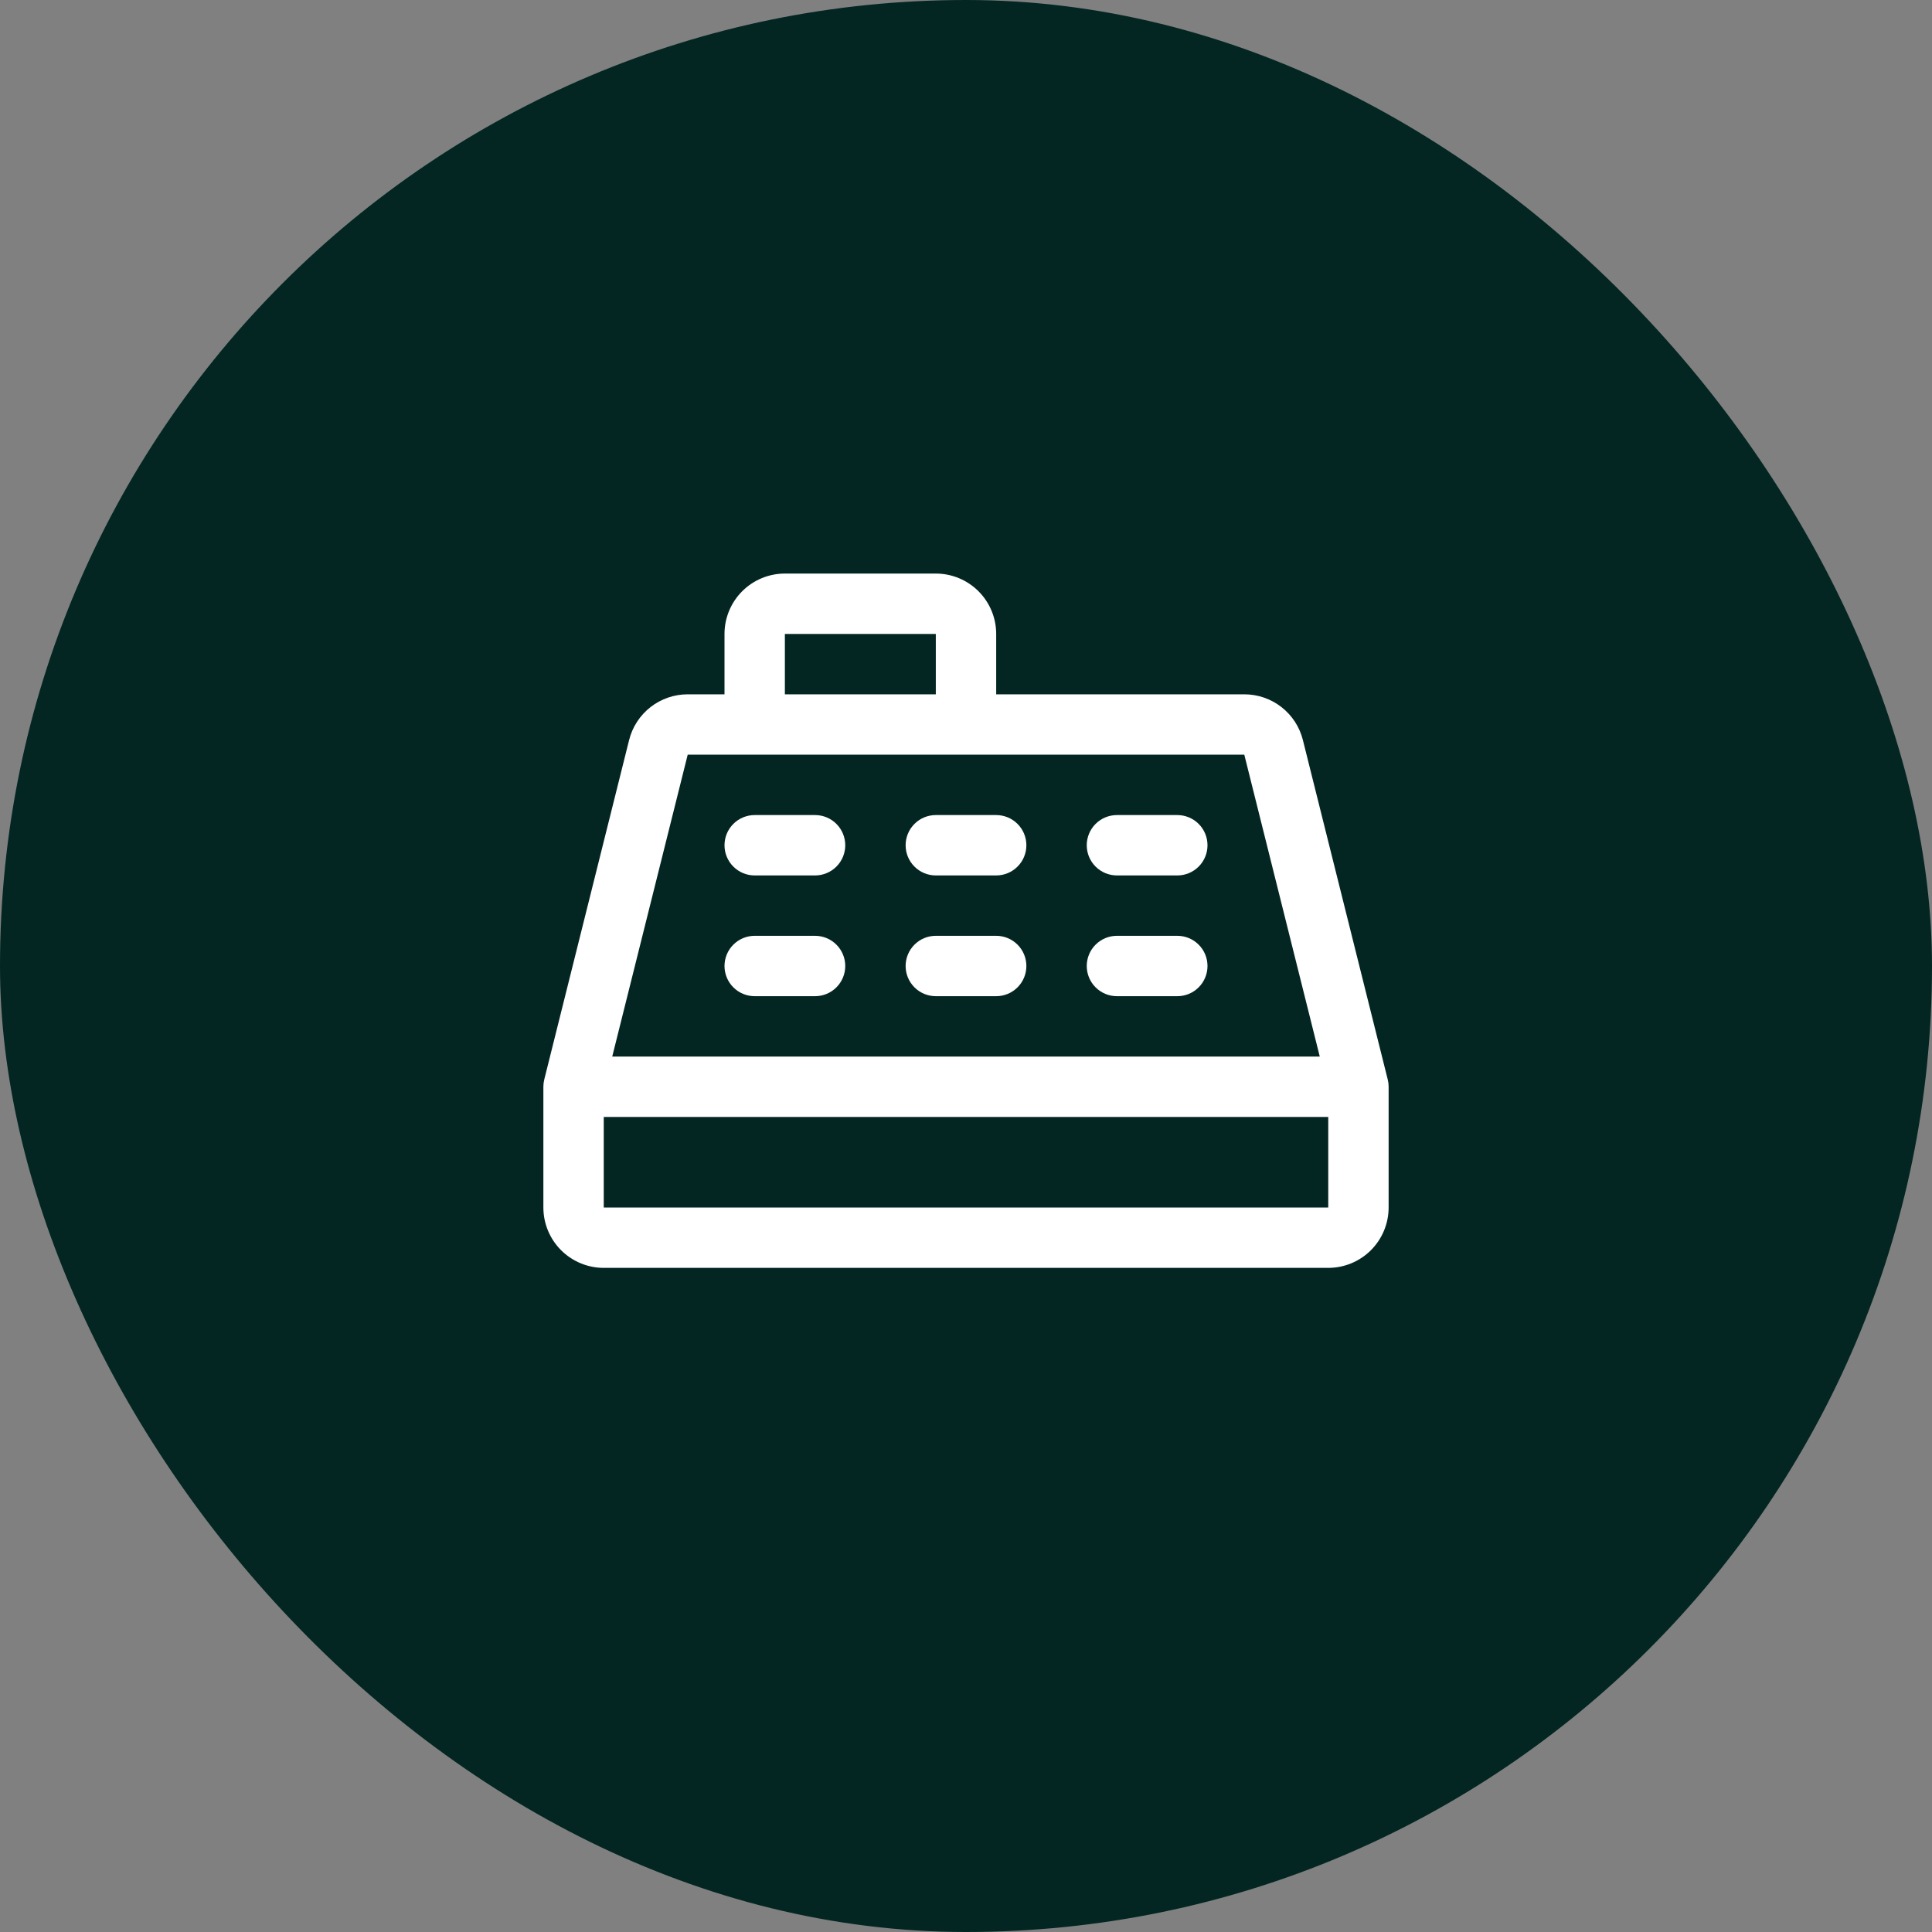
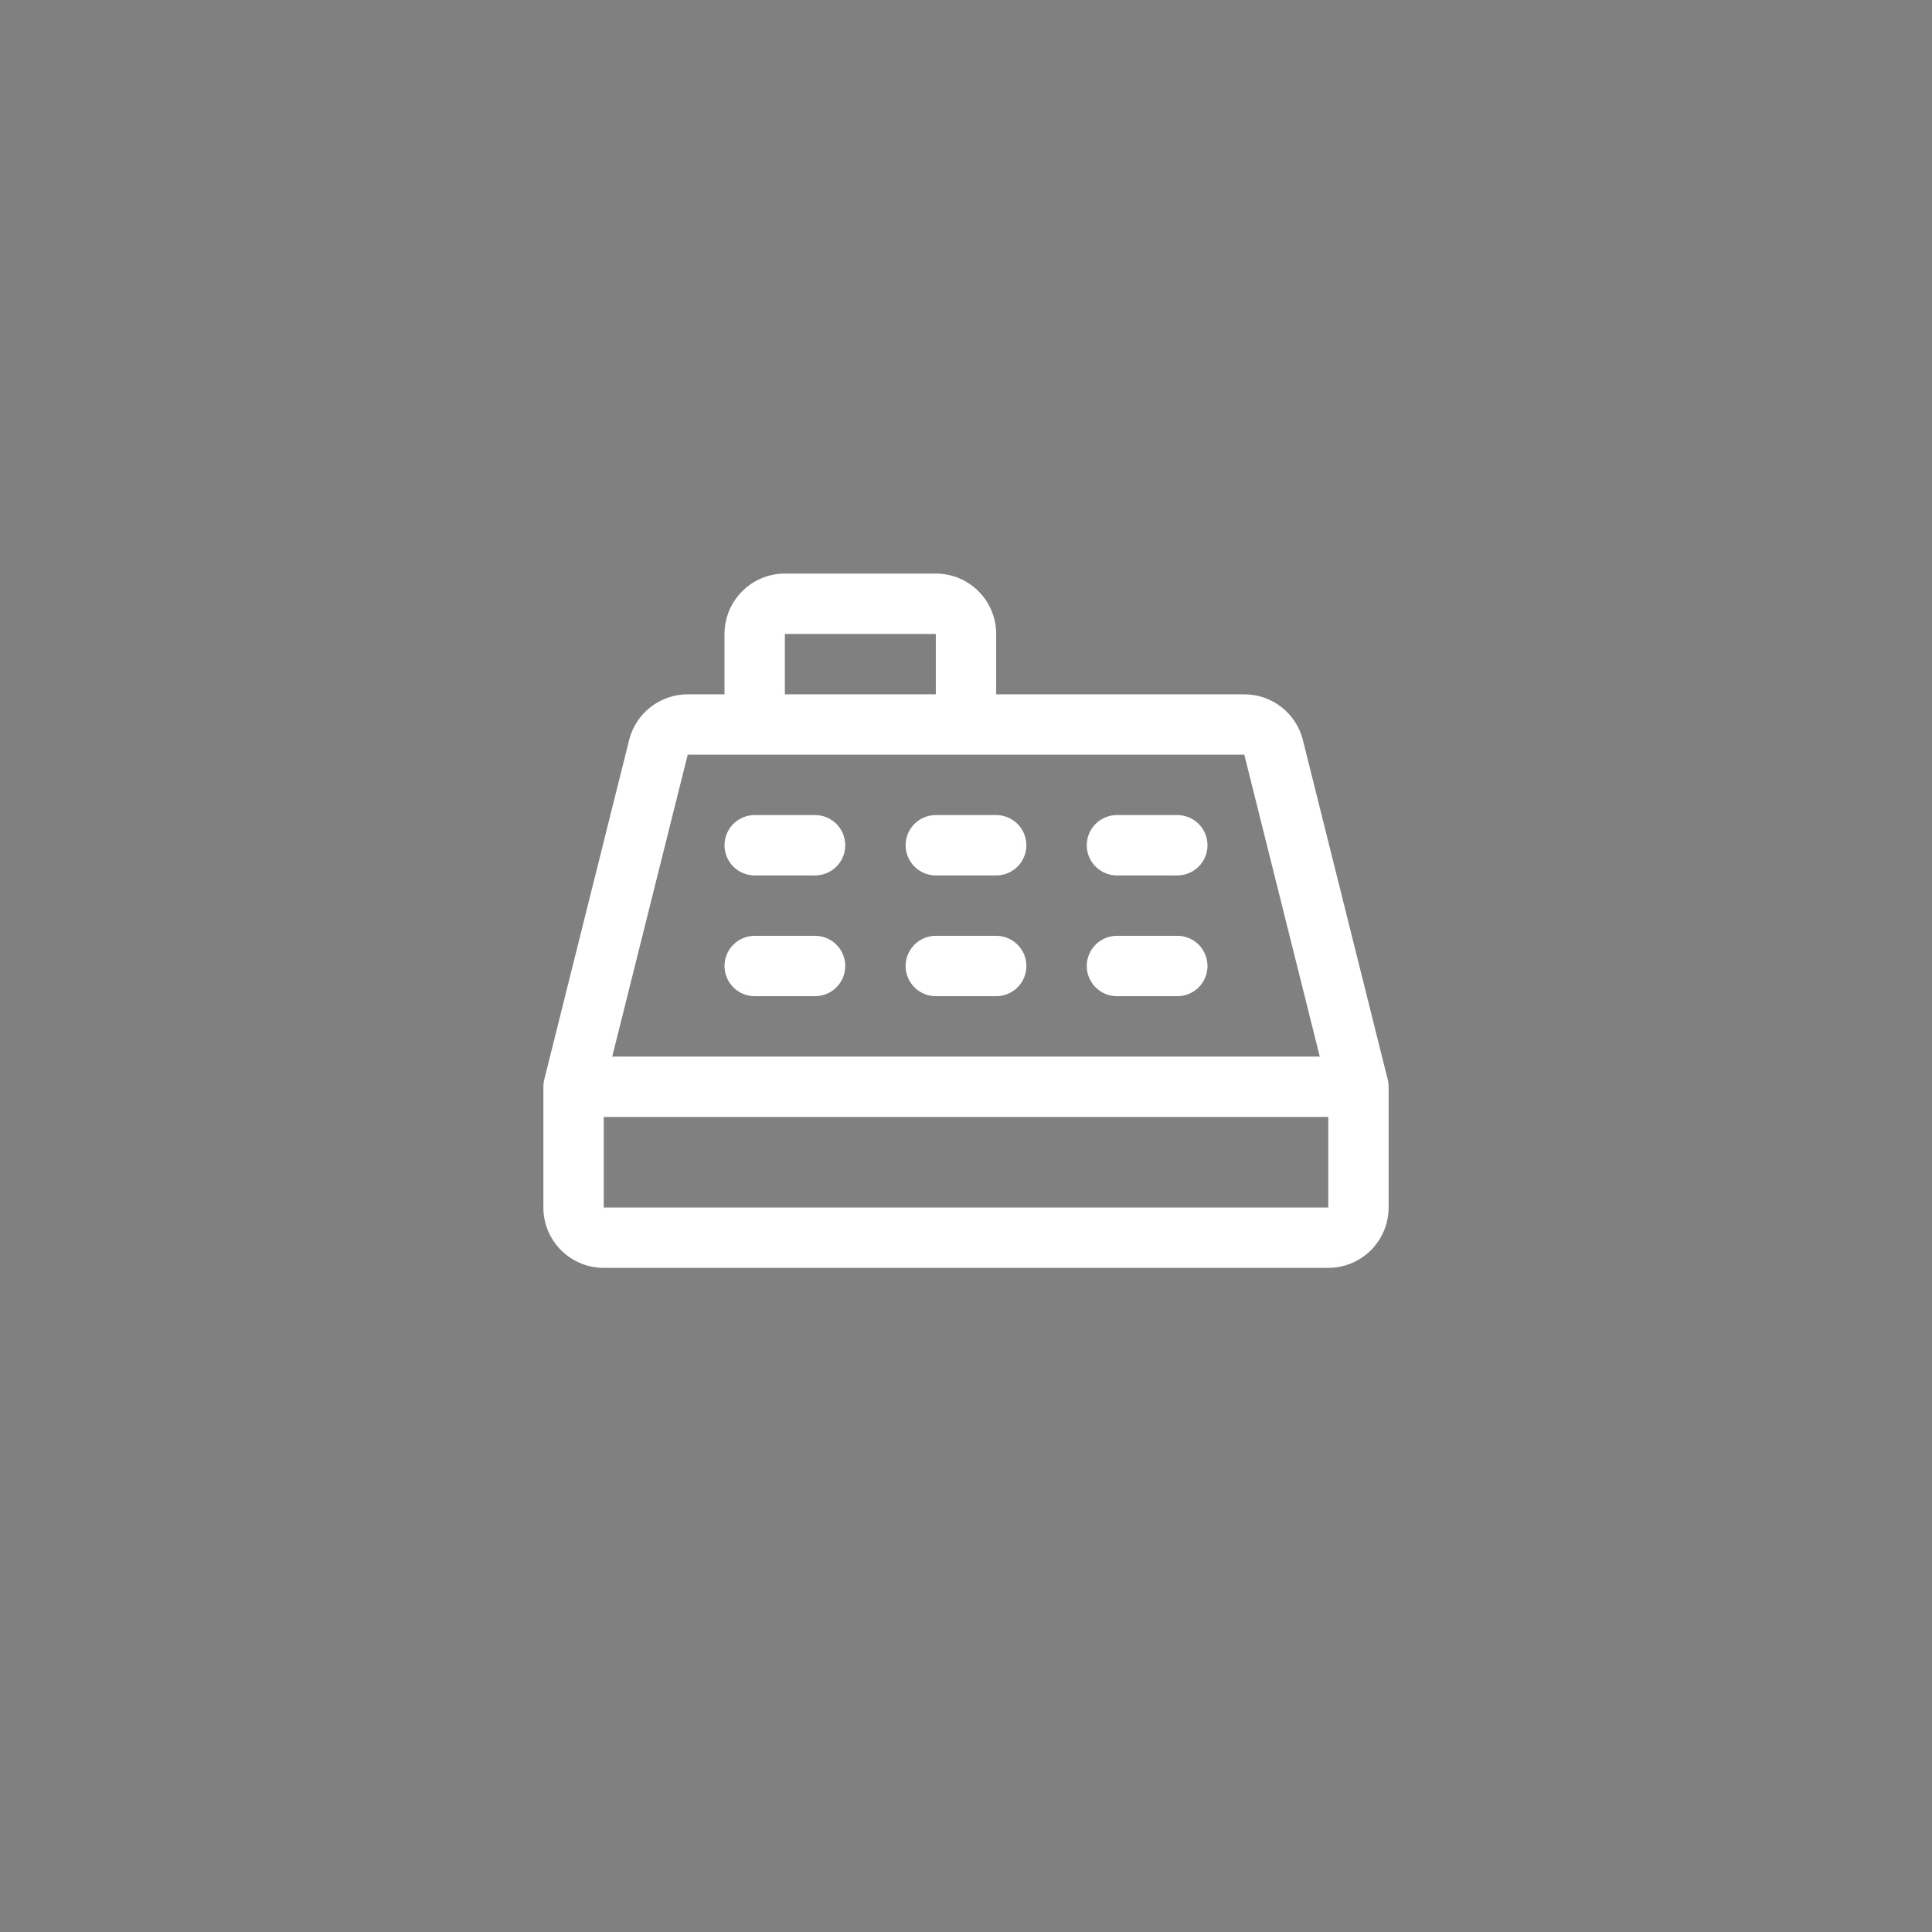
<svg xmlns="http://www.w3.org/2000/svg" width="64" height="64" viewBox="0 0 64 64" fill="none">
  <rect x="0" y="0" width="64" height="64" fill="#808080" stroke="none" />
-   <rect width="64" height="64" rx="32" fill="#032622" />
  <path d="M45.97 35.758L43.16 24.515C43.052 24.082 42.802 23.698 42.45 23.423C42.098 23.149 41.665 23 41.219 23H33V21C33 20.47 32.789 19.961 32.414 19.586C32.039 19.211 31.53 19 31 19H26C25.47 19 24.961 19.211 24.586 19.586C24.211 19.961 24 20.47 24 21V23H22.781C22.335 23 21.902 23.149 21.55 23.423C21.198 23.698 20.948 24.082 20.84 24.515L18.03 35.758C18.01 35.837 18 35.918 18 36V40C18 40.53 18.211 41.039 18.586 41.414C18.961 41.789 19.47 42 20 42H44C44.53 42 45.039 41.789 45.414 41.414C45.789 41.039 46 40.53 46 40V36C46 35.918 45.99 35.837 45.97 35.758ZM26 21H31V23H26V21ZM22.781 25H41.219L43.719 35H20.281L22.781 25ZM20 40V37H44V40H20ZM24 28C24 27.735 24.105 27.48 24.293 27.293C24.48 27.105 24.735 27 25 27H27C27.265 27 27.52 27.105 27.707 27.293C27.895 27.48 28 27.735 28 28C28 28.265 27.895 28.52 27.707 28.707C27.52 28.895 27.265 29 27 29H25C24.735 29 24.48 28.895 24.293 28.707C24.105 28.52 24 28.265 24 28ZM30 28C30 27.735 30.105 27.48 30.293 27.293C30.48 27.105 30.735 27 31 27H33C33.265 27 33.52 27.105 33.707 27.293C33.895 27.48 34 27.735 34 28C34 28.265 33.895 28.52 33.707 28.707C33.52 28.895 33.265 29 33 29H31C30.735 29 30.48 28.895 30.293 28.707C30.105 28.52 30 28.265 30 28ZM36 28C36 27.735 36.105 27.48 36.293 27.293C36.48 27.105 36.735 27 37 27H39C39.265 27 39.52 27.105 39.707 27.293C39.895 27.48 40 27.735 40 28C40 28.265 39.895 28.52 39.707 28.707C39.52 28.895 39.265 29 39 29H37C36.735 29 36.48 28.895 36.293 28.707C36.105 28.52 36 28.265 36 28ZM24 32C24 31.735 24.105 31.48 24.293 31.293C24.48 31.105 24.735 31 25 31H27C27.265 31 27.52 31.105 27.707 31.293C27.895 31.48 28 31.735 28 32C28 32.265 27.895 32.52 27.707 32.707C27.52 32.895 27.265 33 27 33H25C24.735 33 24.48 32.895 24.293 32.707C24.105 32.52 24 32.265 24 32ZM30 32C30 31.735 30.105 31.48 30.293 31.293C30.48 31.105 30.735 31 31 31H33C33.265 31 33.52 31.105 33.707 31.293C33.895 31.48 34 31.735 34 32C34 32.265 33.895 32.52 33.707 32.707C33.52 32.895 33.265 33 33 33H31C30.735 33 30.48 32.895 30.293 32.707C30.105 32.52 30 32.265 30 32ZM36 32C36 31.735 36.105 31.48 36.293 31.293C36.48 31.105 36.735 31 37 31H39C39.265 31 39.52 31.105 39.707 31.293C39.895 31.48 40 31.735 40 32C40 32.265 39.895 32.52 39.707 32.707C39.52 32.895 39.265 33 39 33H37C36.735 33 36.48 32.895 36.293 32.707C36.105 32.52 36 32.265 36 32Z" fill="white" />
</svg>